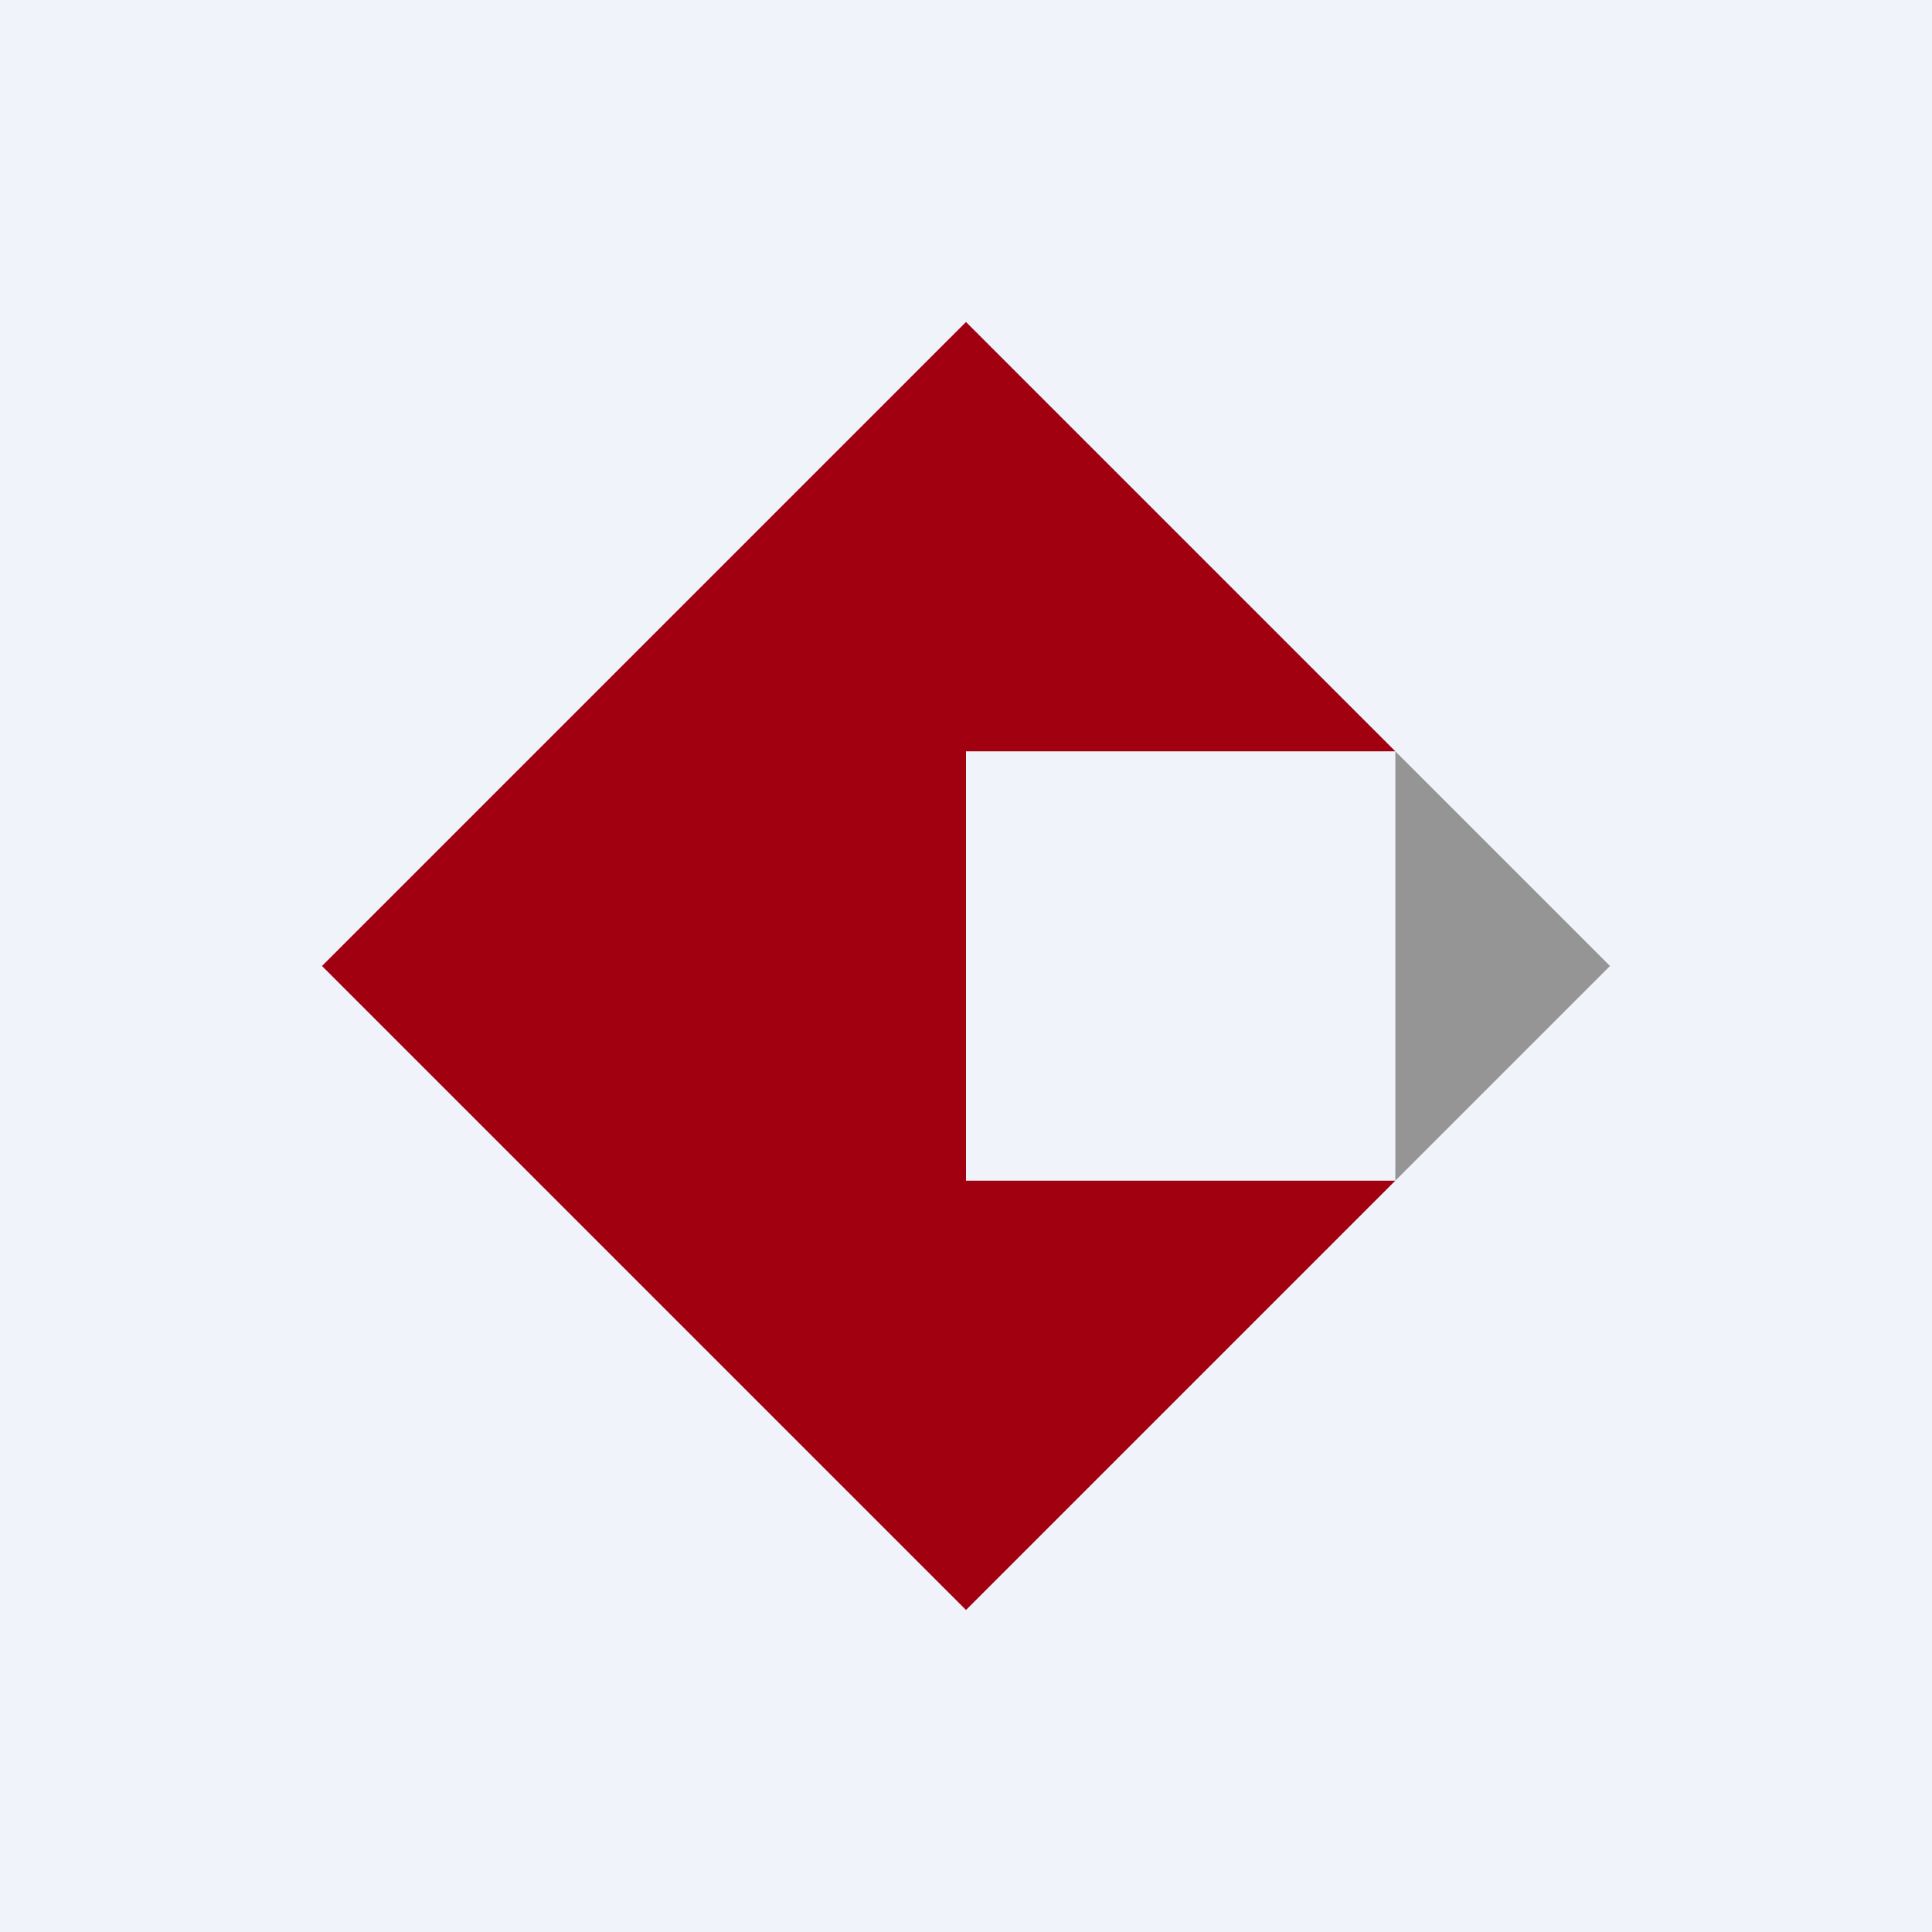
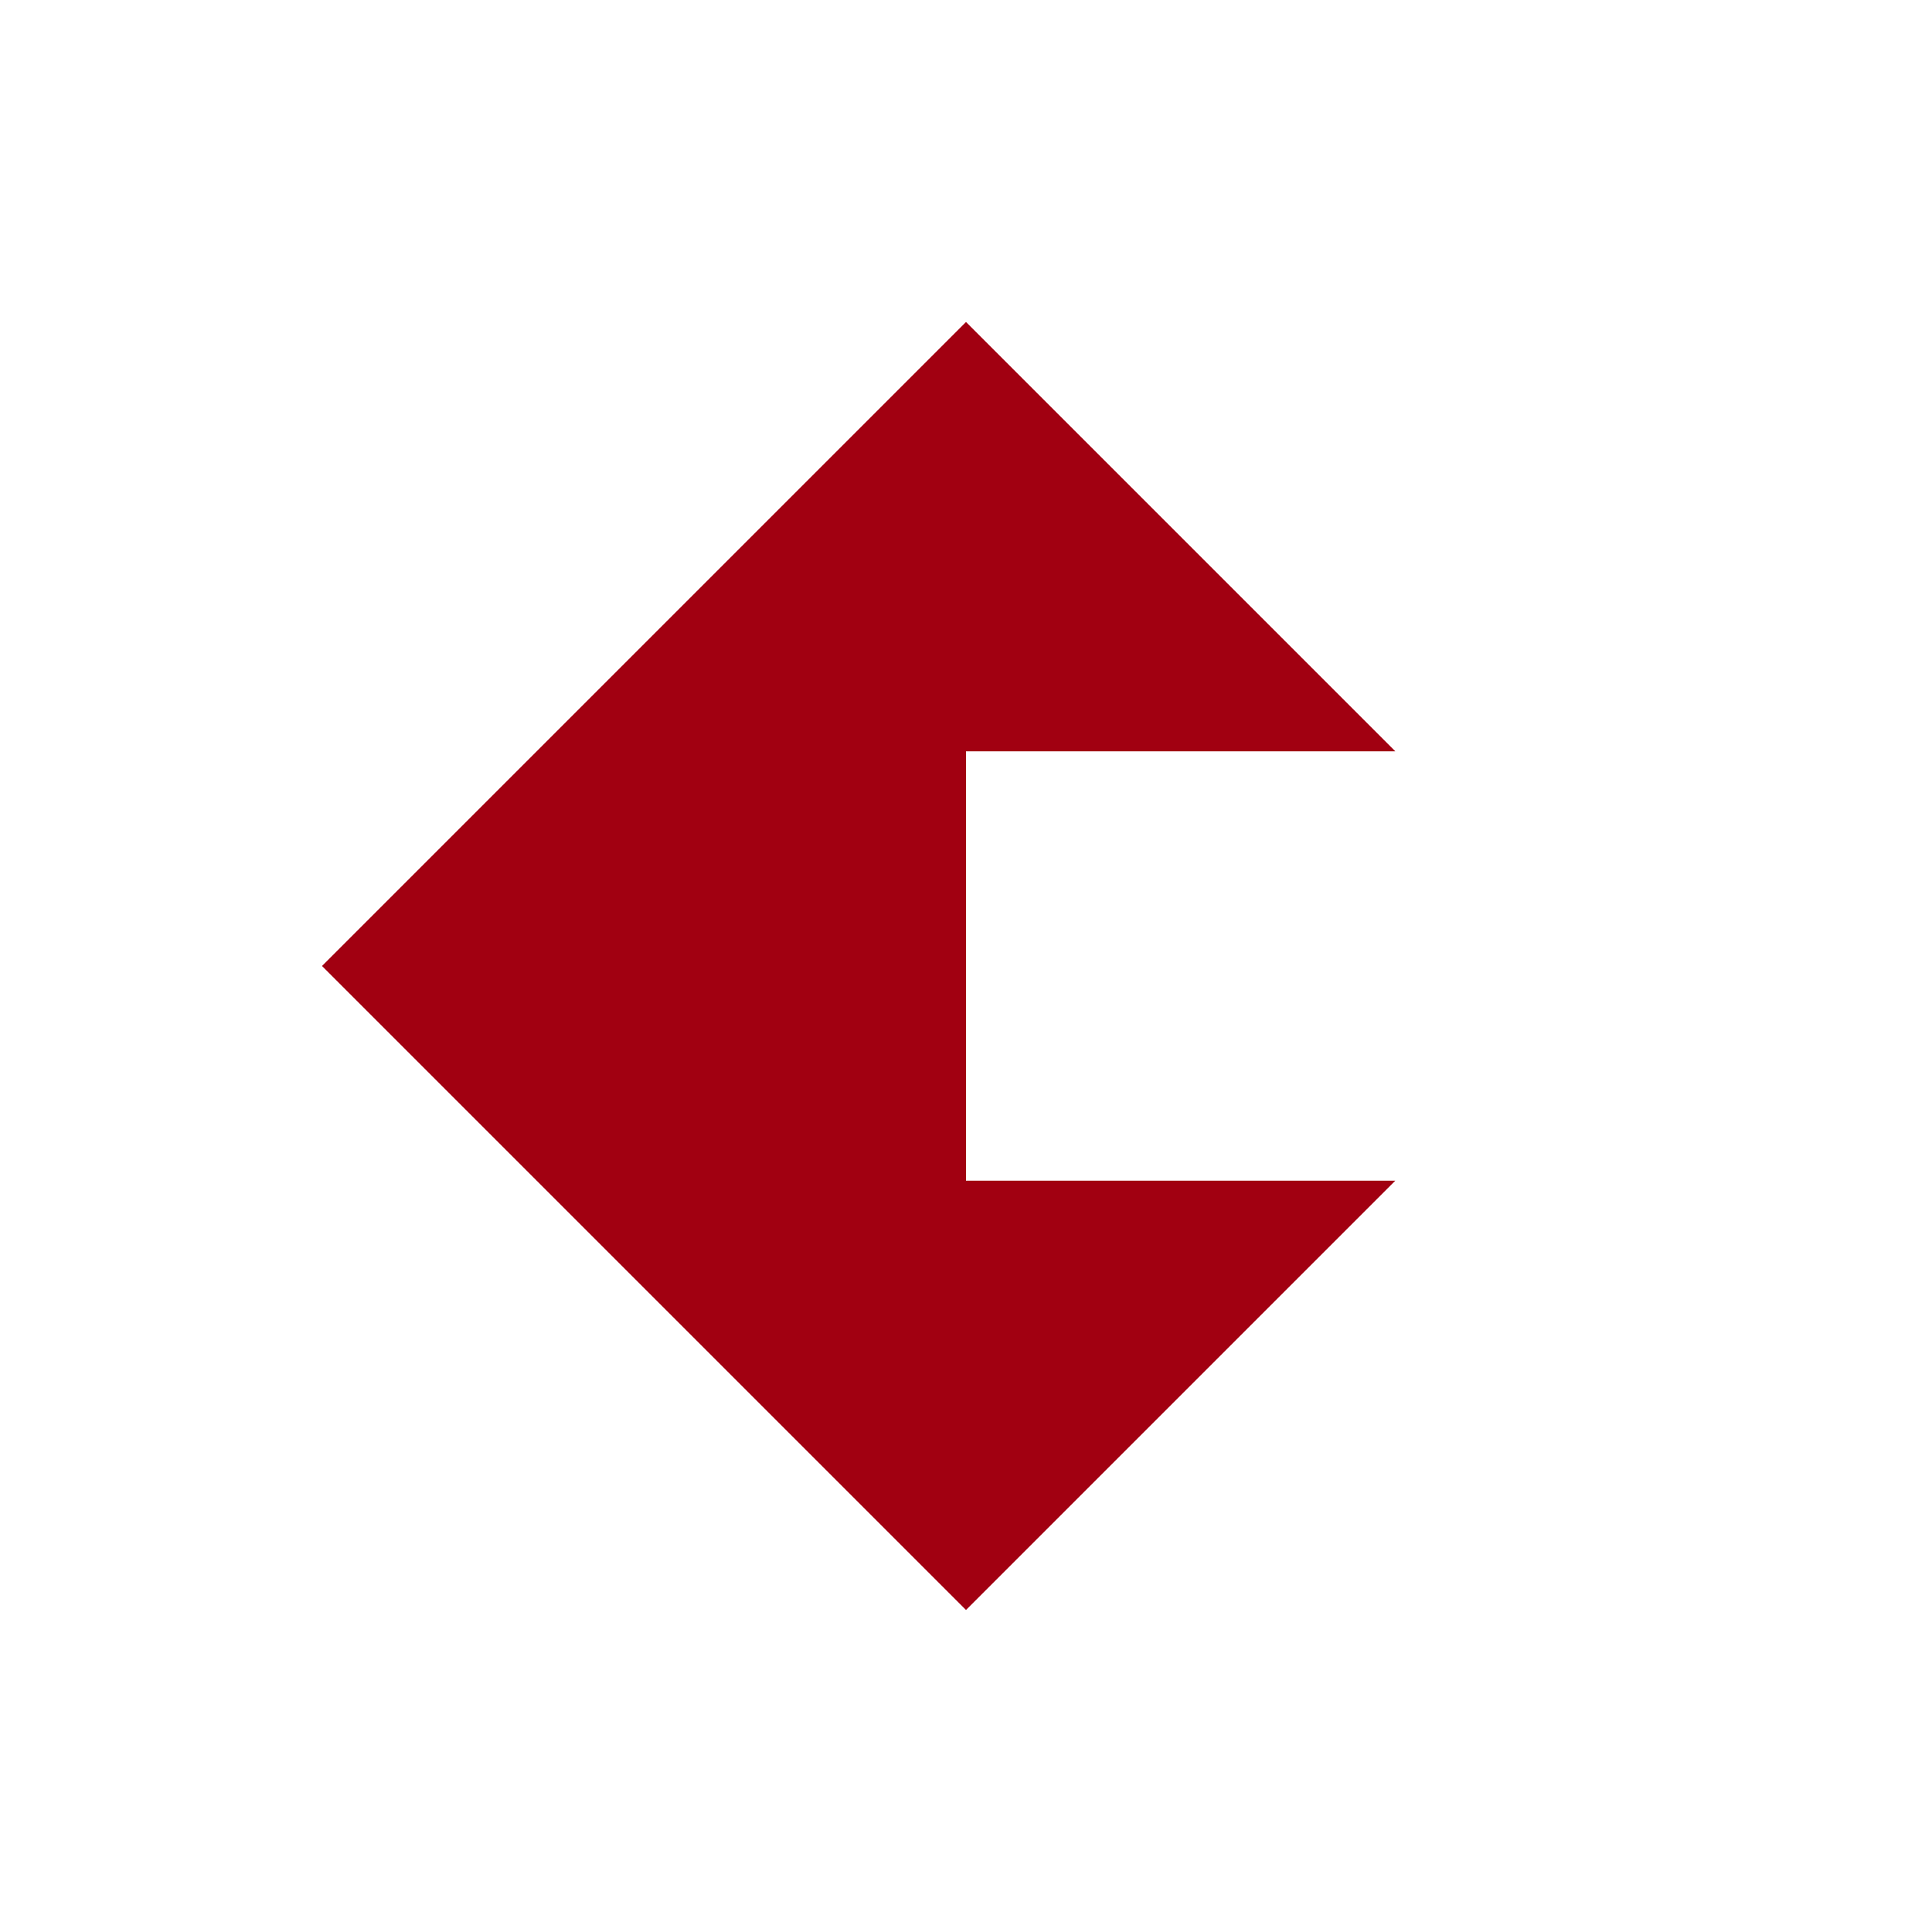
<svg xmlns="http://www.w3.org/2000/svg" width="18" height="18" viewBox="0 0 18 18">
-   <path fill="#F0F3FA" d="M0 0h18v18H0z" />
  <path d="M13 7 9 3 3 9l6 6 4-4H9V7h4Z" fill="#A10011" />
-   <path d="M13 7v4l2-2-2-2Z" fill="#959595" />
</svg>